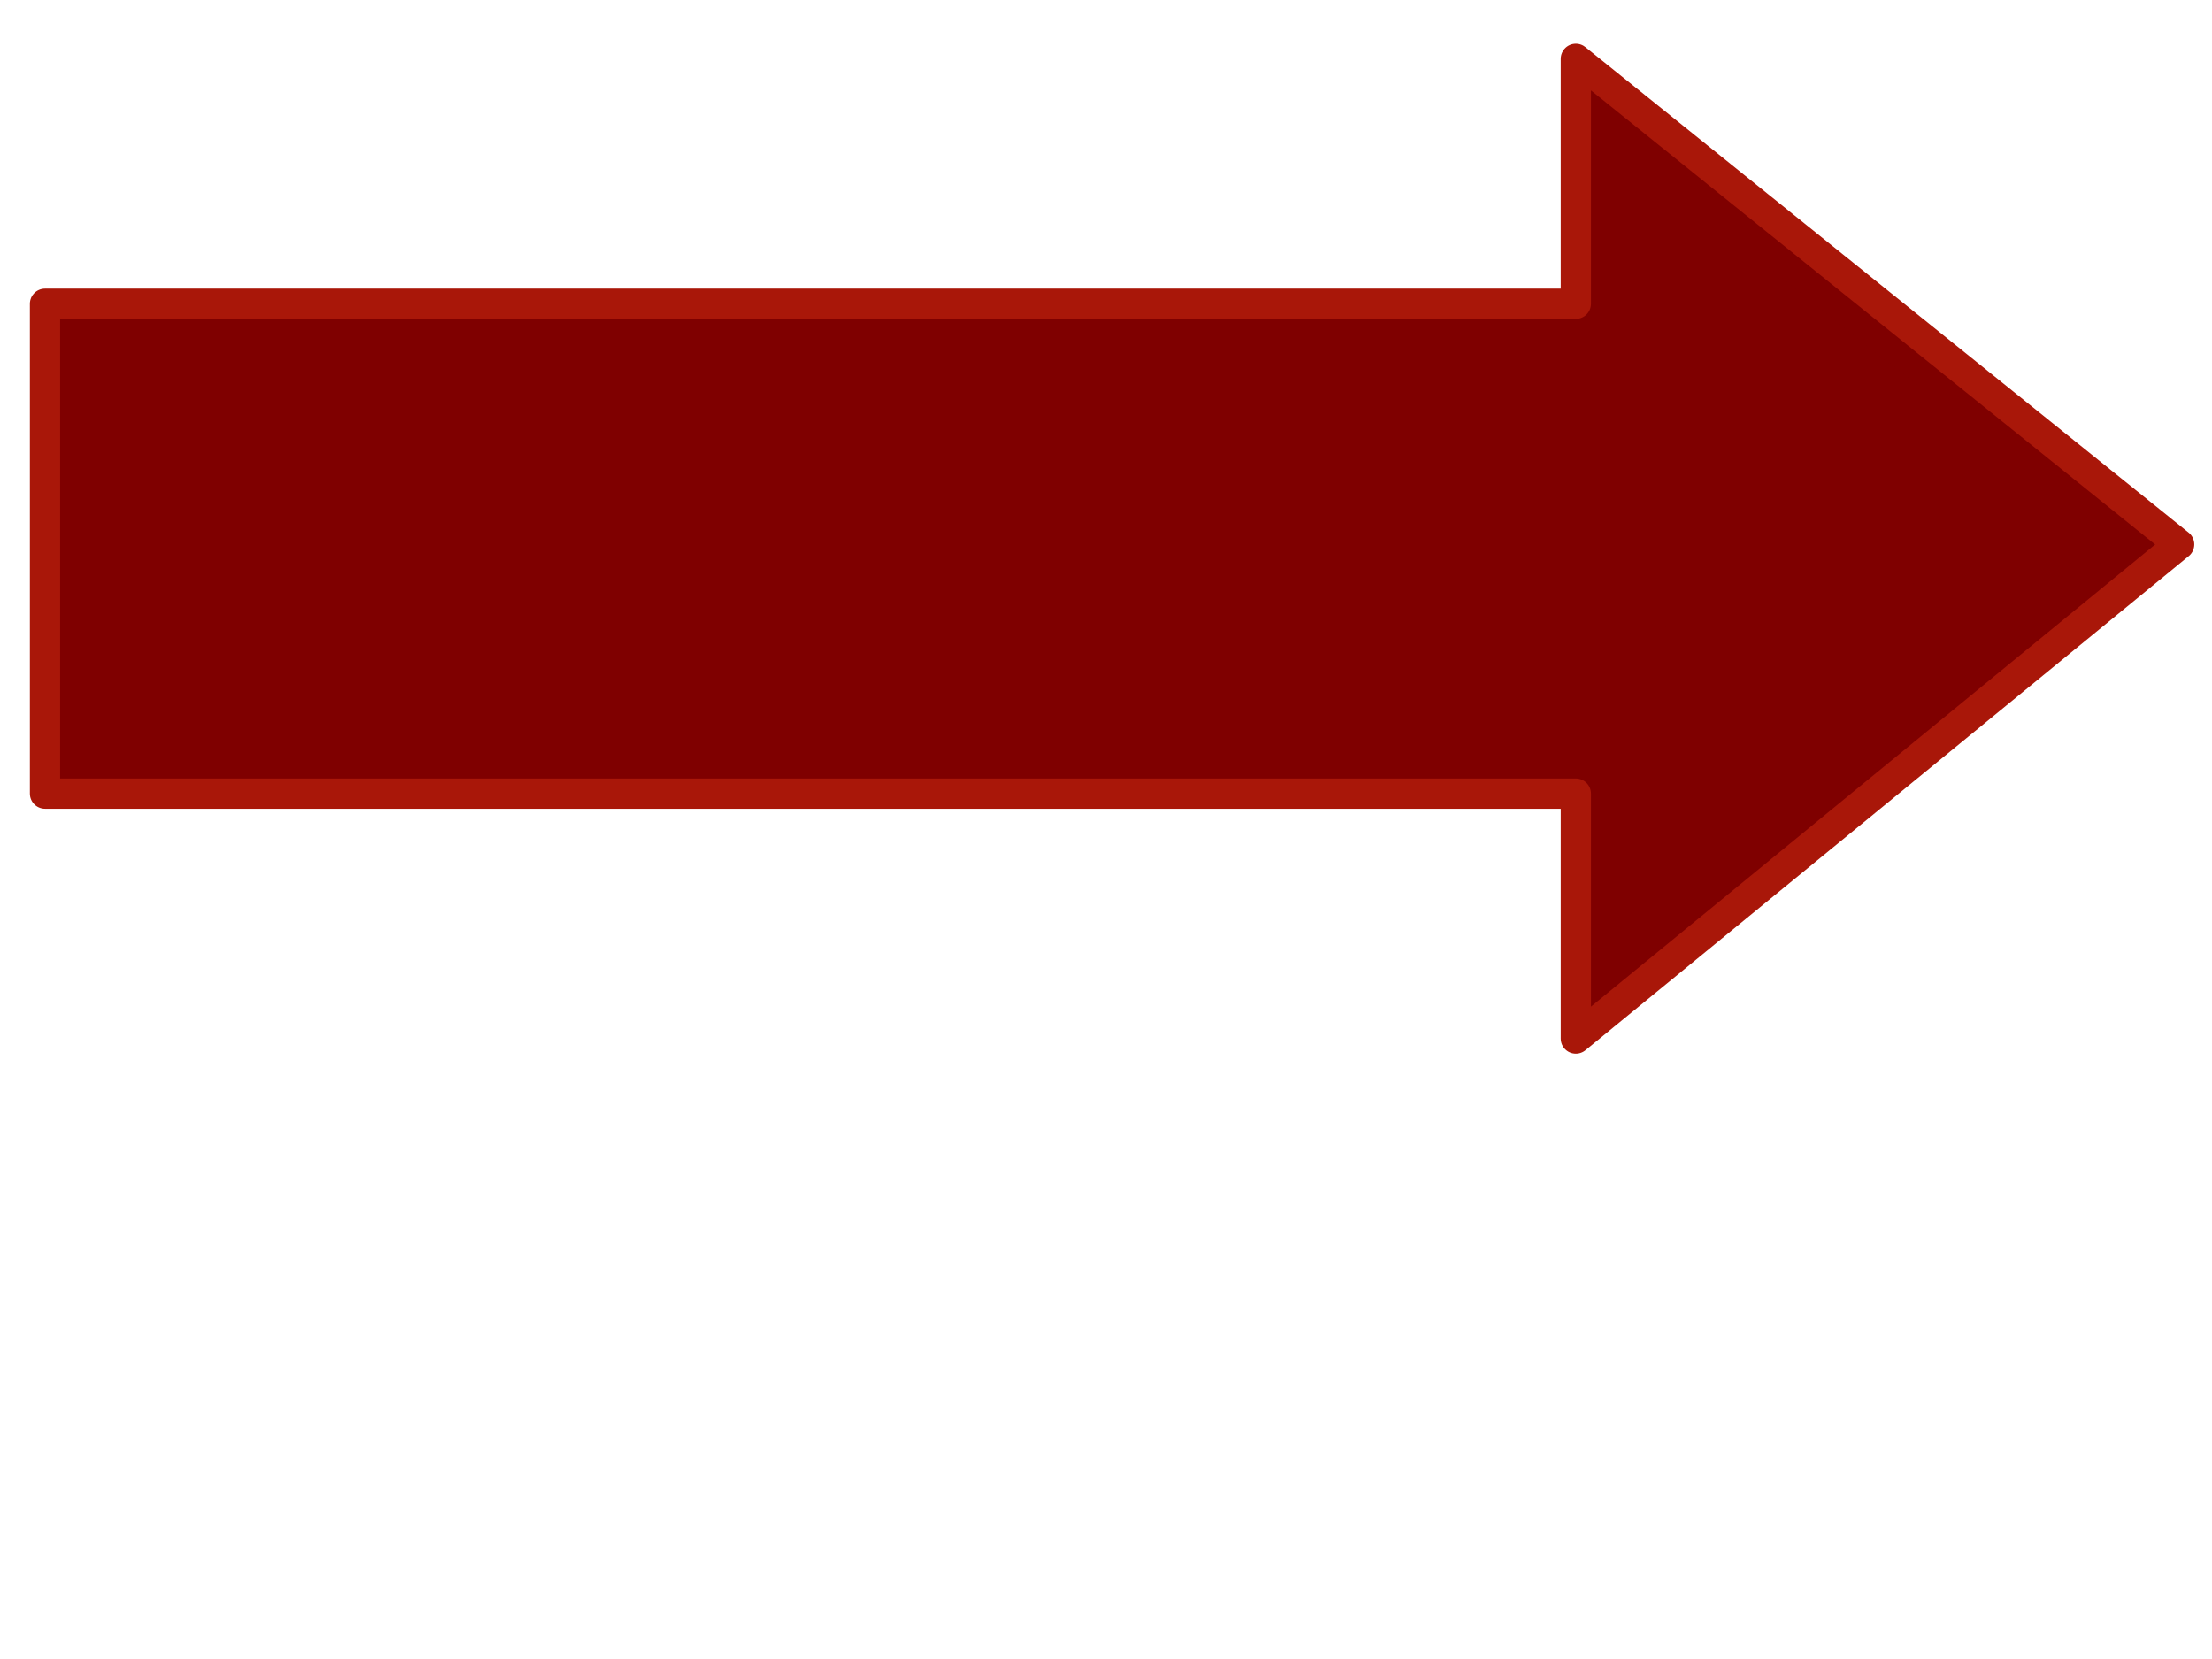
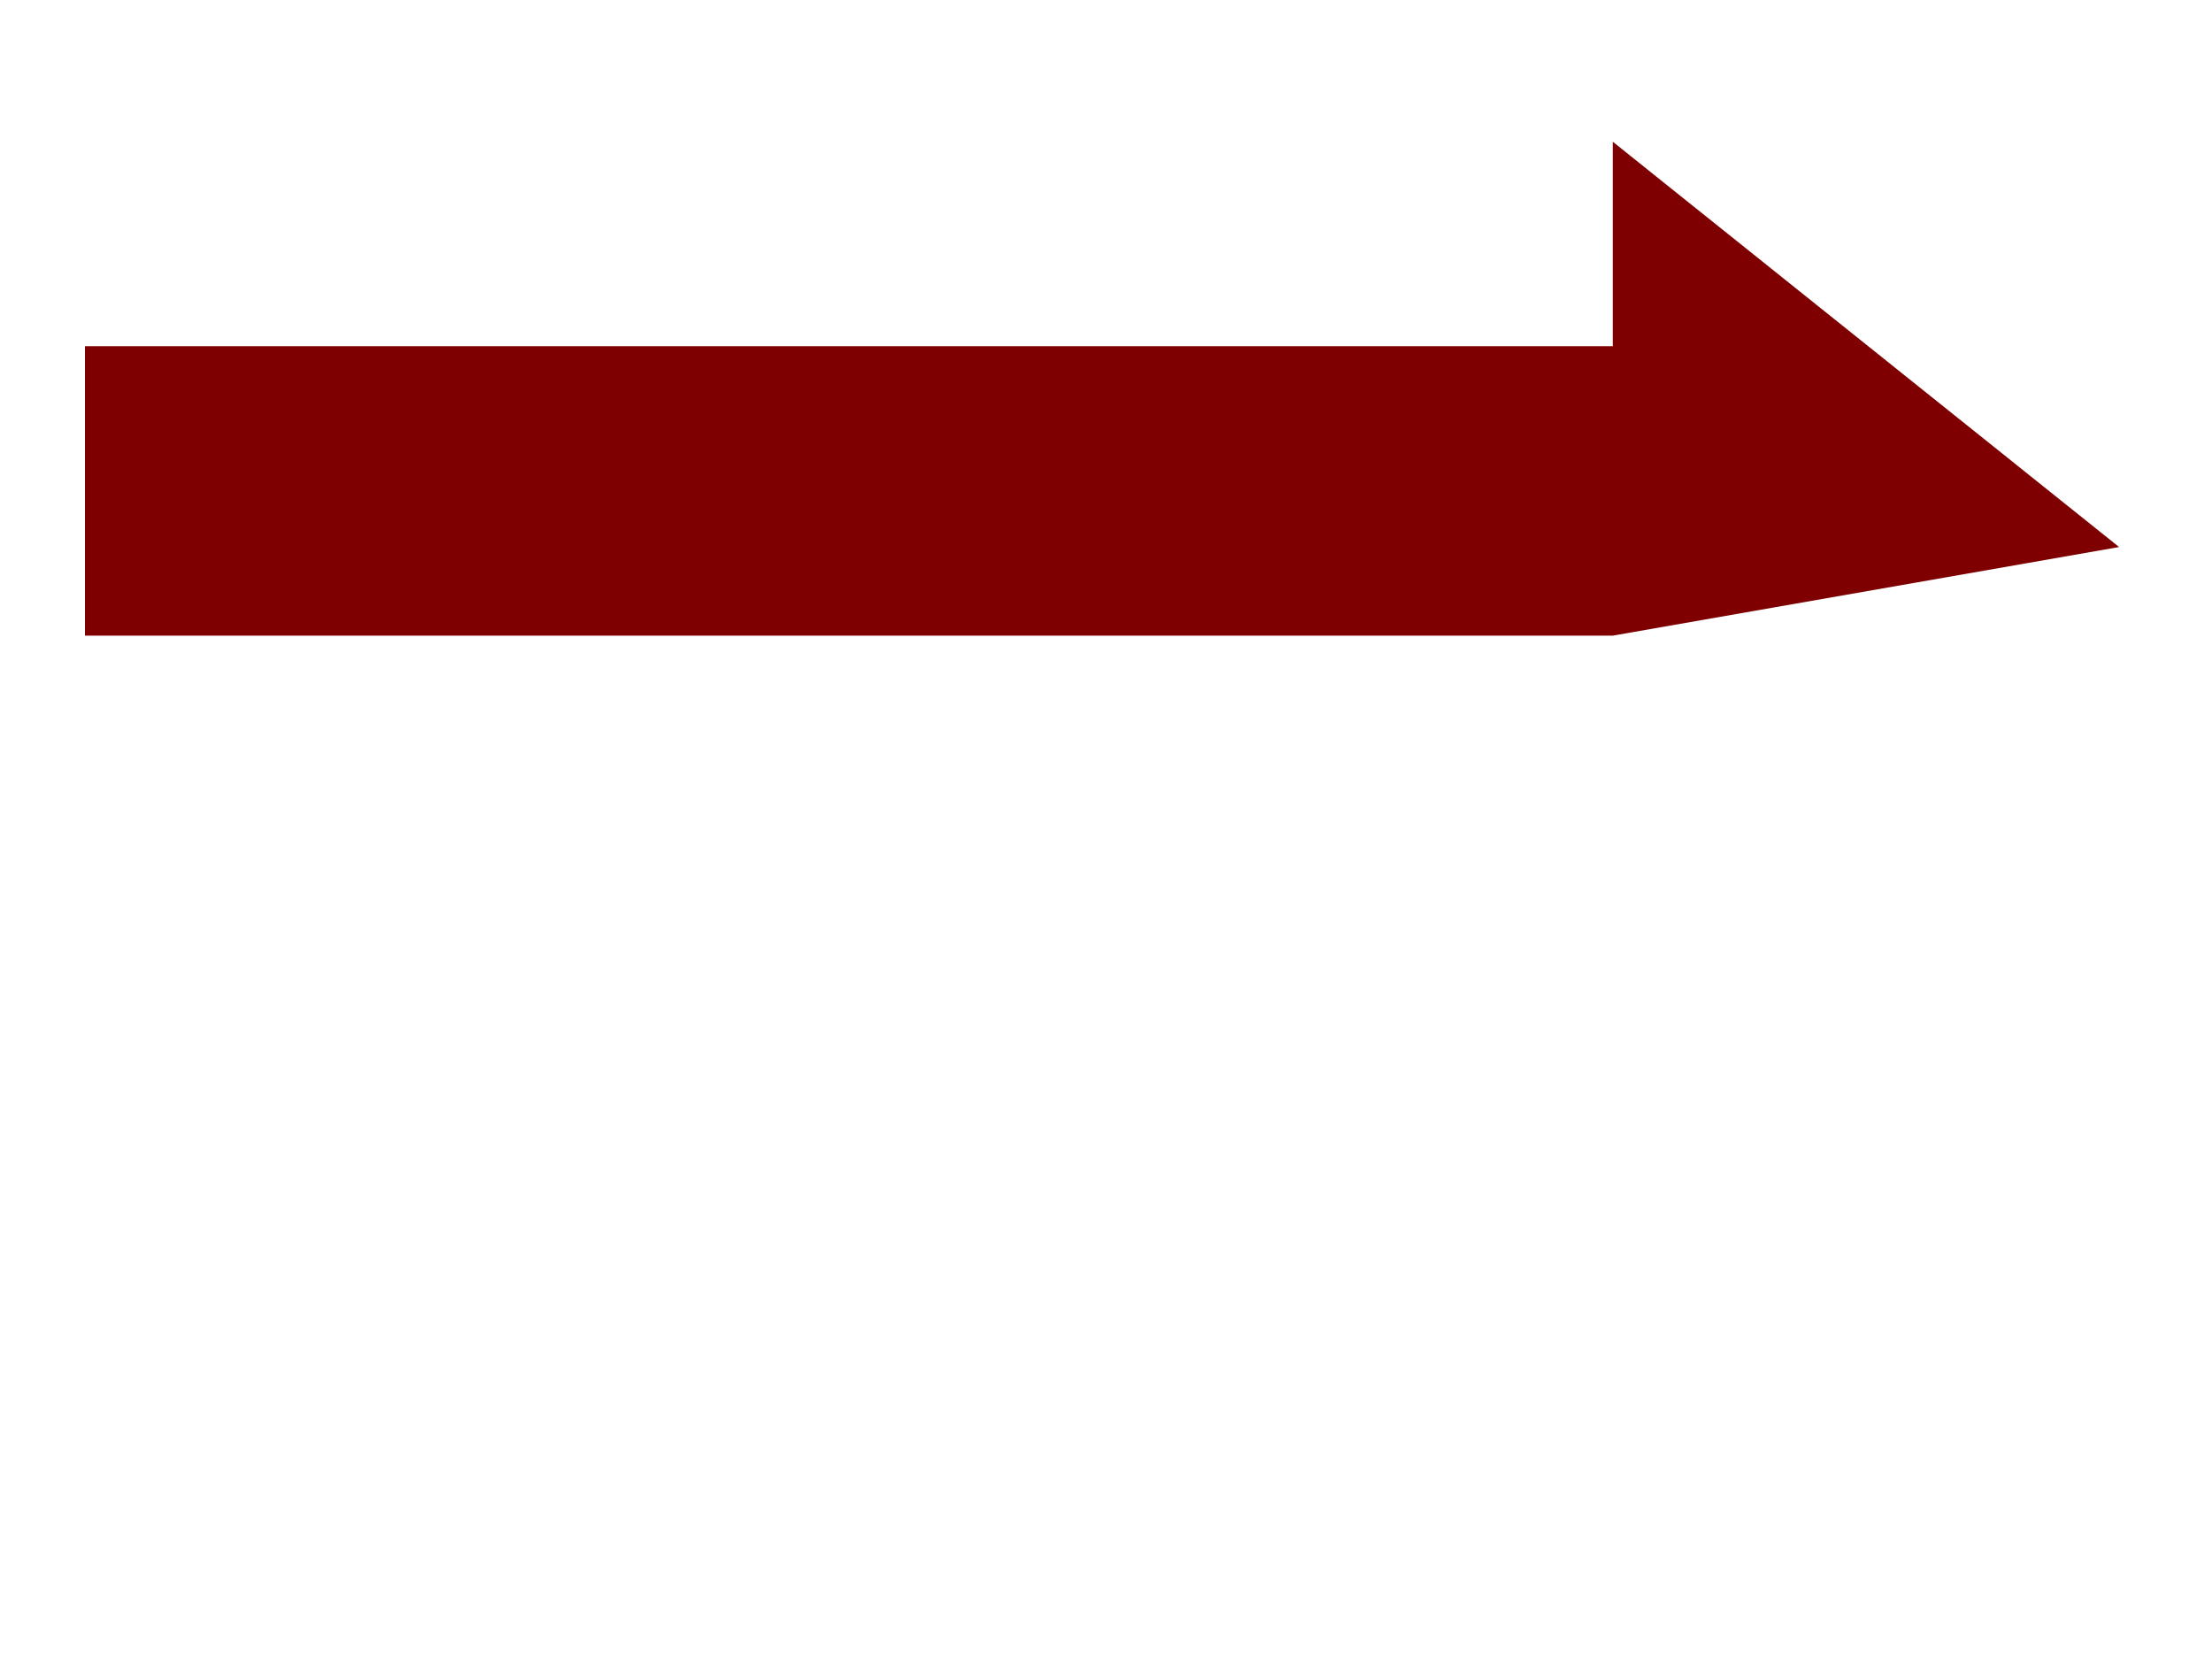
<svg xmlns="http://www.w3.org/2000/svg" xmlns:xlink="http://www.w3.org/1999/xlink" width="640" height="480">
  <defs>
    <linearGradient id="linearGradient1683">
      <stop stop-color="#db1f0c" offset="0" id="stop1684" />
      <stop stop-color="#761006" offset="1" id="stop1685" />
    </linearGradient>
    <linearGradient y2="0.744" y1="0.744" xlink:href="#linearGradient1683" x2="0.316" x1="0.316" id="linearGradient1701" gradientTransform="scale(1.475,0.678)" />
  </defs>
  <g>
    <title>Layer 1</title>
    <g id="layer1">
      <g id="g1260">
-         <path fill="#7f0000" fill-rule="evenodd" stroke="url(#linearGradient1701)" stroke-width="8.75" stroke-linejoin="round" stroke-miterlimit="4" id="path1061" d="m630.495,157.51l-174.562,142.975l0,-70.866l-442.913,0l0,-141.732l442.913,0l0,-70.866l174.562,140.49z" />
        <path fill="#7f0000" fill-rule="evenodd" stroke-width="8.75" stroke-miterlimit="4" id="path1691" d="m613.119,158.272l-146.49,25.637l-442.051,0l0,-83.749l442.051,0l0,-59.149l146.49,117.262z" />
      </g>
    </g>
  </g>
</svg>